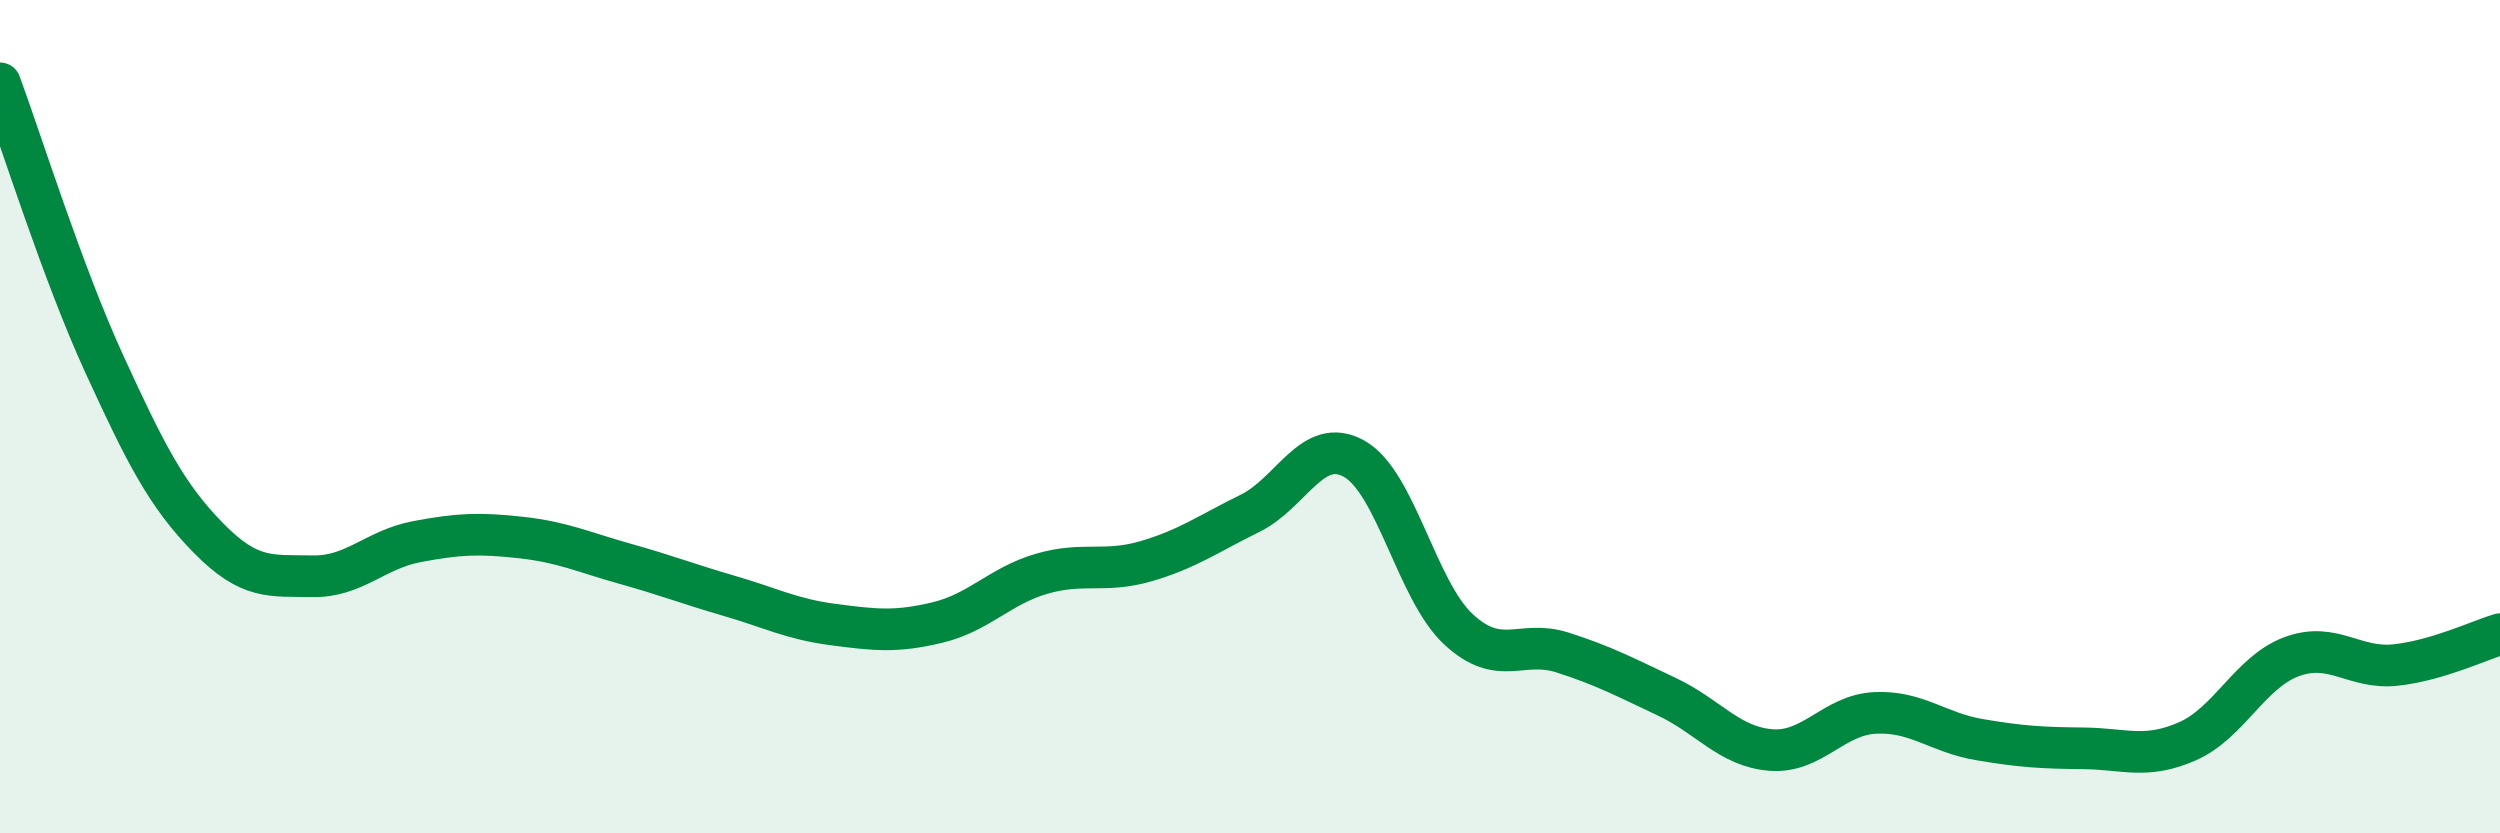
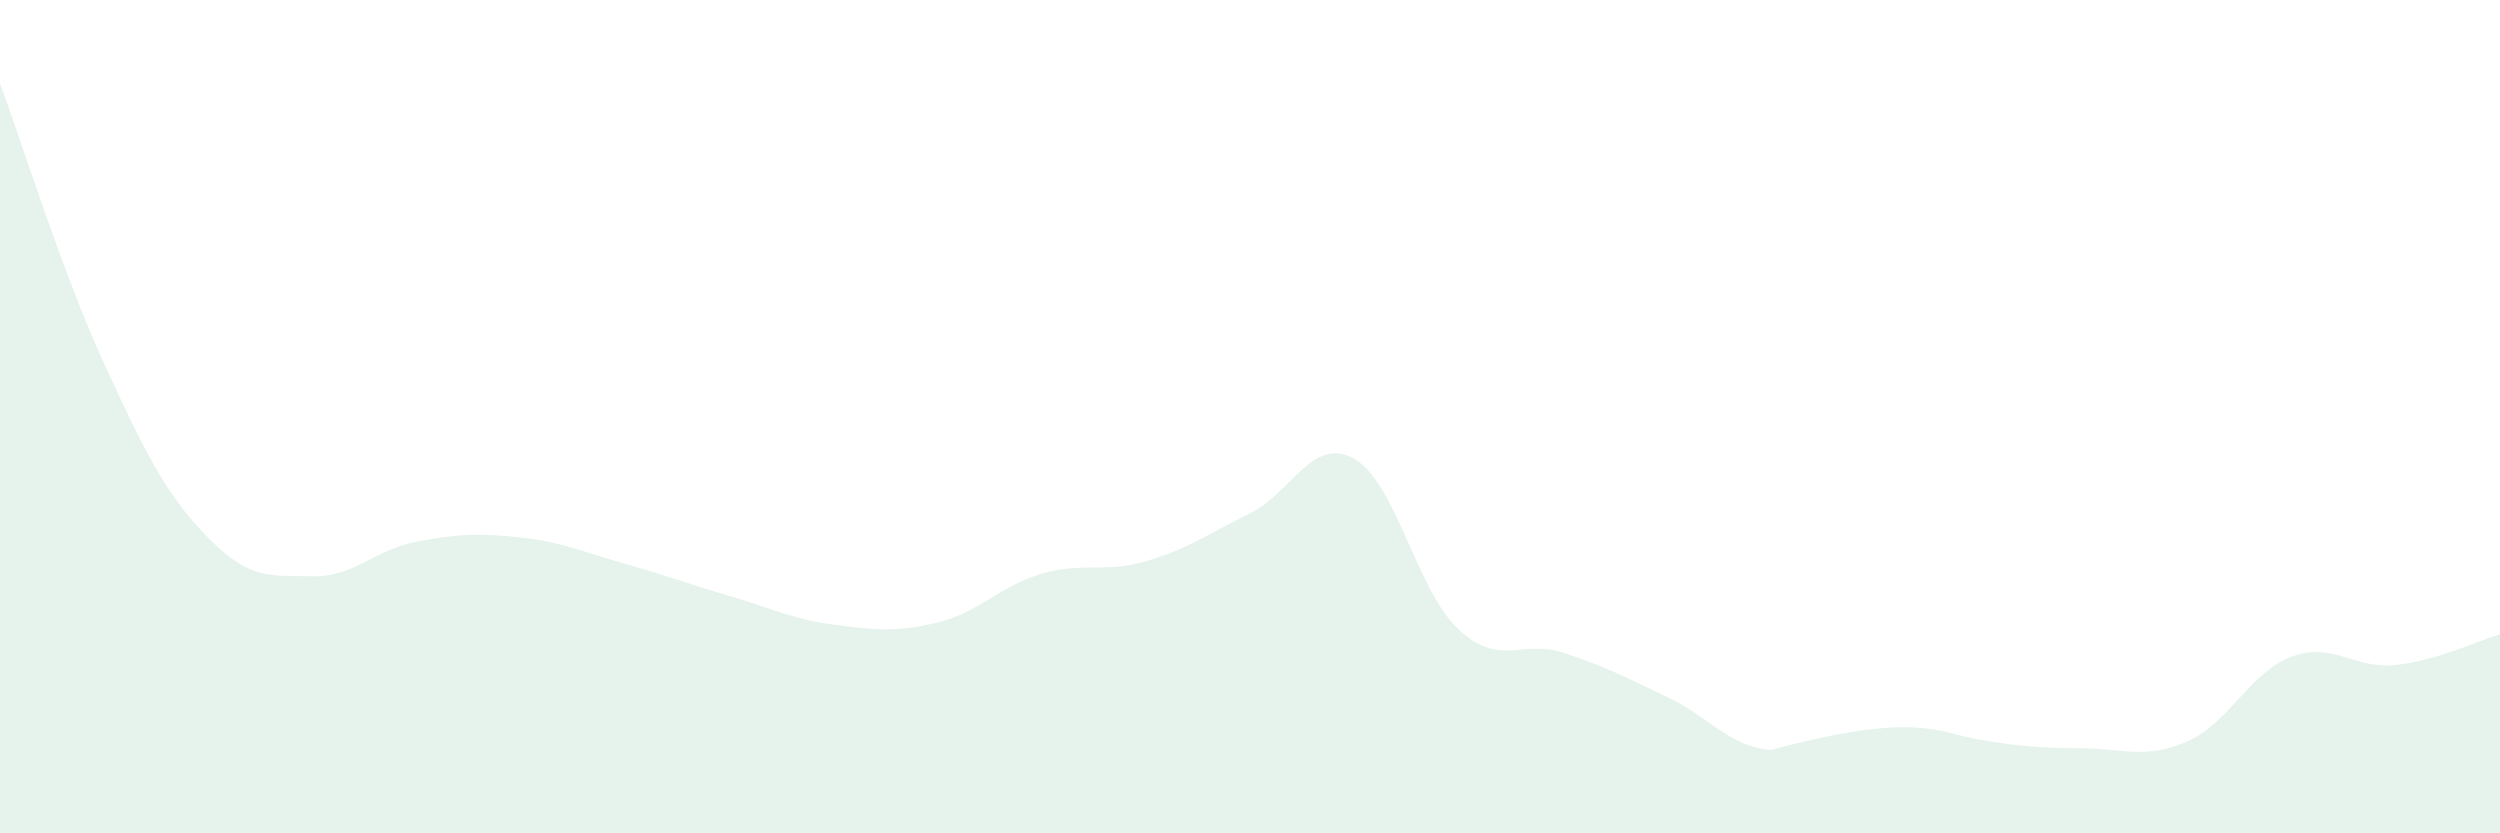
<svg xmlns="http://www.w3.org/2000/svg" width="60" height="20" viewBox="0 0 60 20">
-   <path d="M 0,2 C 0.5,3.35 1.5,6.55 2.5,8.73 C 3.5,10.91 4,11.89 5,12.91 C 6,13.93 6.5,13.81 7.5,13.83 C 8.5,13.85 9,13.19 10,13 C 11,12.81 11.5,12.79 12.5,12.9 C 13.5,13.01 14,13.25 15,13.53 C 16,13.81 16.5,14.01 17.5,14.3 C 18.5,14.59 19,14.86 20,14.99 C 21,15.12 21.5,15.18 22.5,14.94 C 23.5,14.7 24,14.06 25,13.77 C 26,13.48 26.5,13.76 27.5,13.47 C 28.5,13.18 29,12.81 30,12.32 C 31,11.83 31.5,10.45 32.5,11.01 C 33.5,11.57 34,14.17 35,15.1 C 36,16.03 36.5,15.34 37.5,15.66 C 38.5,15.98 39,16.25 40,16.72 C 41,17.19 41.5,17.92 42.5,18 C 43.5,18.08 44,17.16 45,17.11 C 46,17.06 46.5,17.58 47.5,17.75 C 48.5,17.92 49,17.95 50,17.96 C 51,17.97 51.5,18.23 52.5,17.79 C 53.5,17.35 54,16.13 55,15.76 C 56,15.39 56.5,16.07 57.5,15.96 C 58.5,15.85 59.5,15.37 60,15.22L60 20L0 20Z" fill="#008740" opacity="0.1" stroke-linecap="round" stroke-linejoin="round" />
-   <path d="M 0,2 C 0.5,3.35 1.5,6.55 2.5,8.73 C 3.5,10.91 4,11.89 5,12.91 C 6,13.93 6.5,13.81 7.5,13.83 C 8.5,13.85 9,13.19 10,13 C 11,12.81 11.5,12.79 12.5,12.9 C 13.5,13.01 14,13.25 15,13.53 C 16,13.81 16.5,14.01 17.5,14.3 C 18.5,14.59 19,14.86 20,14.99 C 21,15.12 21.5,15.18 22.5,14.94 C 23.5,14.7 24,14.06 25,13.77 C 26,13.48 26.5,13.76 27.5,13.47 C 28.5,13.18 29,12.81 30,12.32 C 31,11.83 31.5,10.45 32.5,11.01 C 33.5,11.57 34,14.17 35,15.1 C 36,16.03 36.5,15.34 37.5,15.66 C 38.5,15.98 39,16.25 40,16.72 C 41,17.19 41.5,17.92 42.5,18 C 43.5,18.08 44,17.16 45,17.11 C 46,17.06 46.5,17.58 47.5,17.75 C 48.5,17.92 49,17.95 50,17.96 C 51,17.97 51.5,18.23 52.5,17.79 C 53.5,17.35 54,16.13 55,15.76 C 56,15.39 56.5,16.07 57.5,15.96 C 58.5,15.85 59.5,15.37 60,15.22" stroke="#008740" stroke-width="1" fill="none" stroke-linecap="round" stroke-linejoin="round" />
+   <path d="M 0,2 C 0.5,3.35 1.5,6.55 2.5,8.73 C 3.5,10.91 4,11.89 5,12.91 C 6,13.93 6.5,13.81 7.5,13.83 C 8.5,13.85 9,13.19 10,13 C 11,12.81 11.5,12.79 12.5,12.9 C 13.5,13.01 14,13.25 15,13.53 C 16,13.81 16.5,14.01 17.5,14.3 C 18.5,14.59 19,14.86 20,14.99 C 21,15.12 21.5,15.18 22.5,14.94 C 23.5,14.7 24,14.06 25,13.77 C 26,13.48 26.5,13.76 27.5,13.47 C 28.5,13.18 29,12.81 30,12.32 C 31,11.83 31.5,10.45 32.5,11.01 C 33.5,11.57 34,14.17 35,15.1 C 36,16.03 36.5,15.34 37.5,15.66 C 38.5,15.98 39,16.25 40,16.72 C 41,17.19 41.5,17.92 42.5,18 C 46,17.06 46.5,17.58 47.5,17.75 C 48.5,17.92 49,17.95 50,17.96 C 51,17.97 51.5,18.23 52.5,17.79 C 53.5,17.35 54,16.13 55,15.76 C 56,15.39 56.5,16.07 57.5,15.96 C 58.5,15.85 59.5,15.37 60,15.22L60 20L0 20Z" fill="#008740" opacity="0.1" stroke-linecap="round" stroke-linejoin="round" />
</svg>